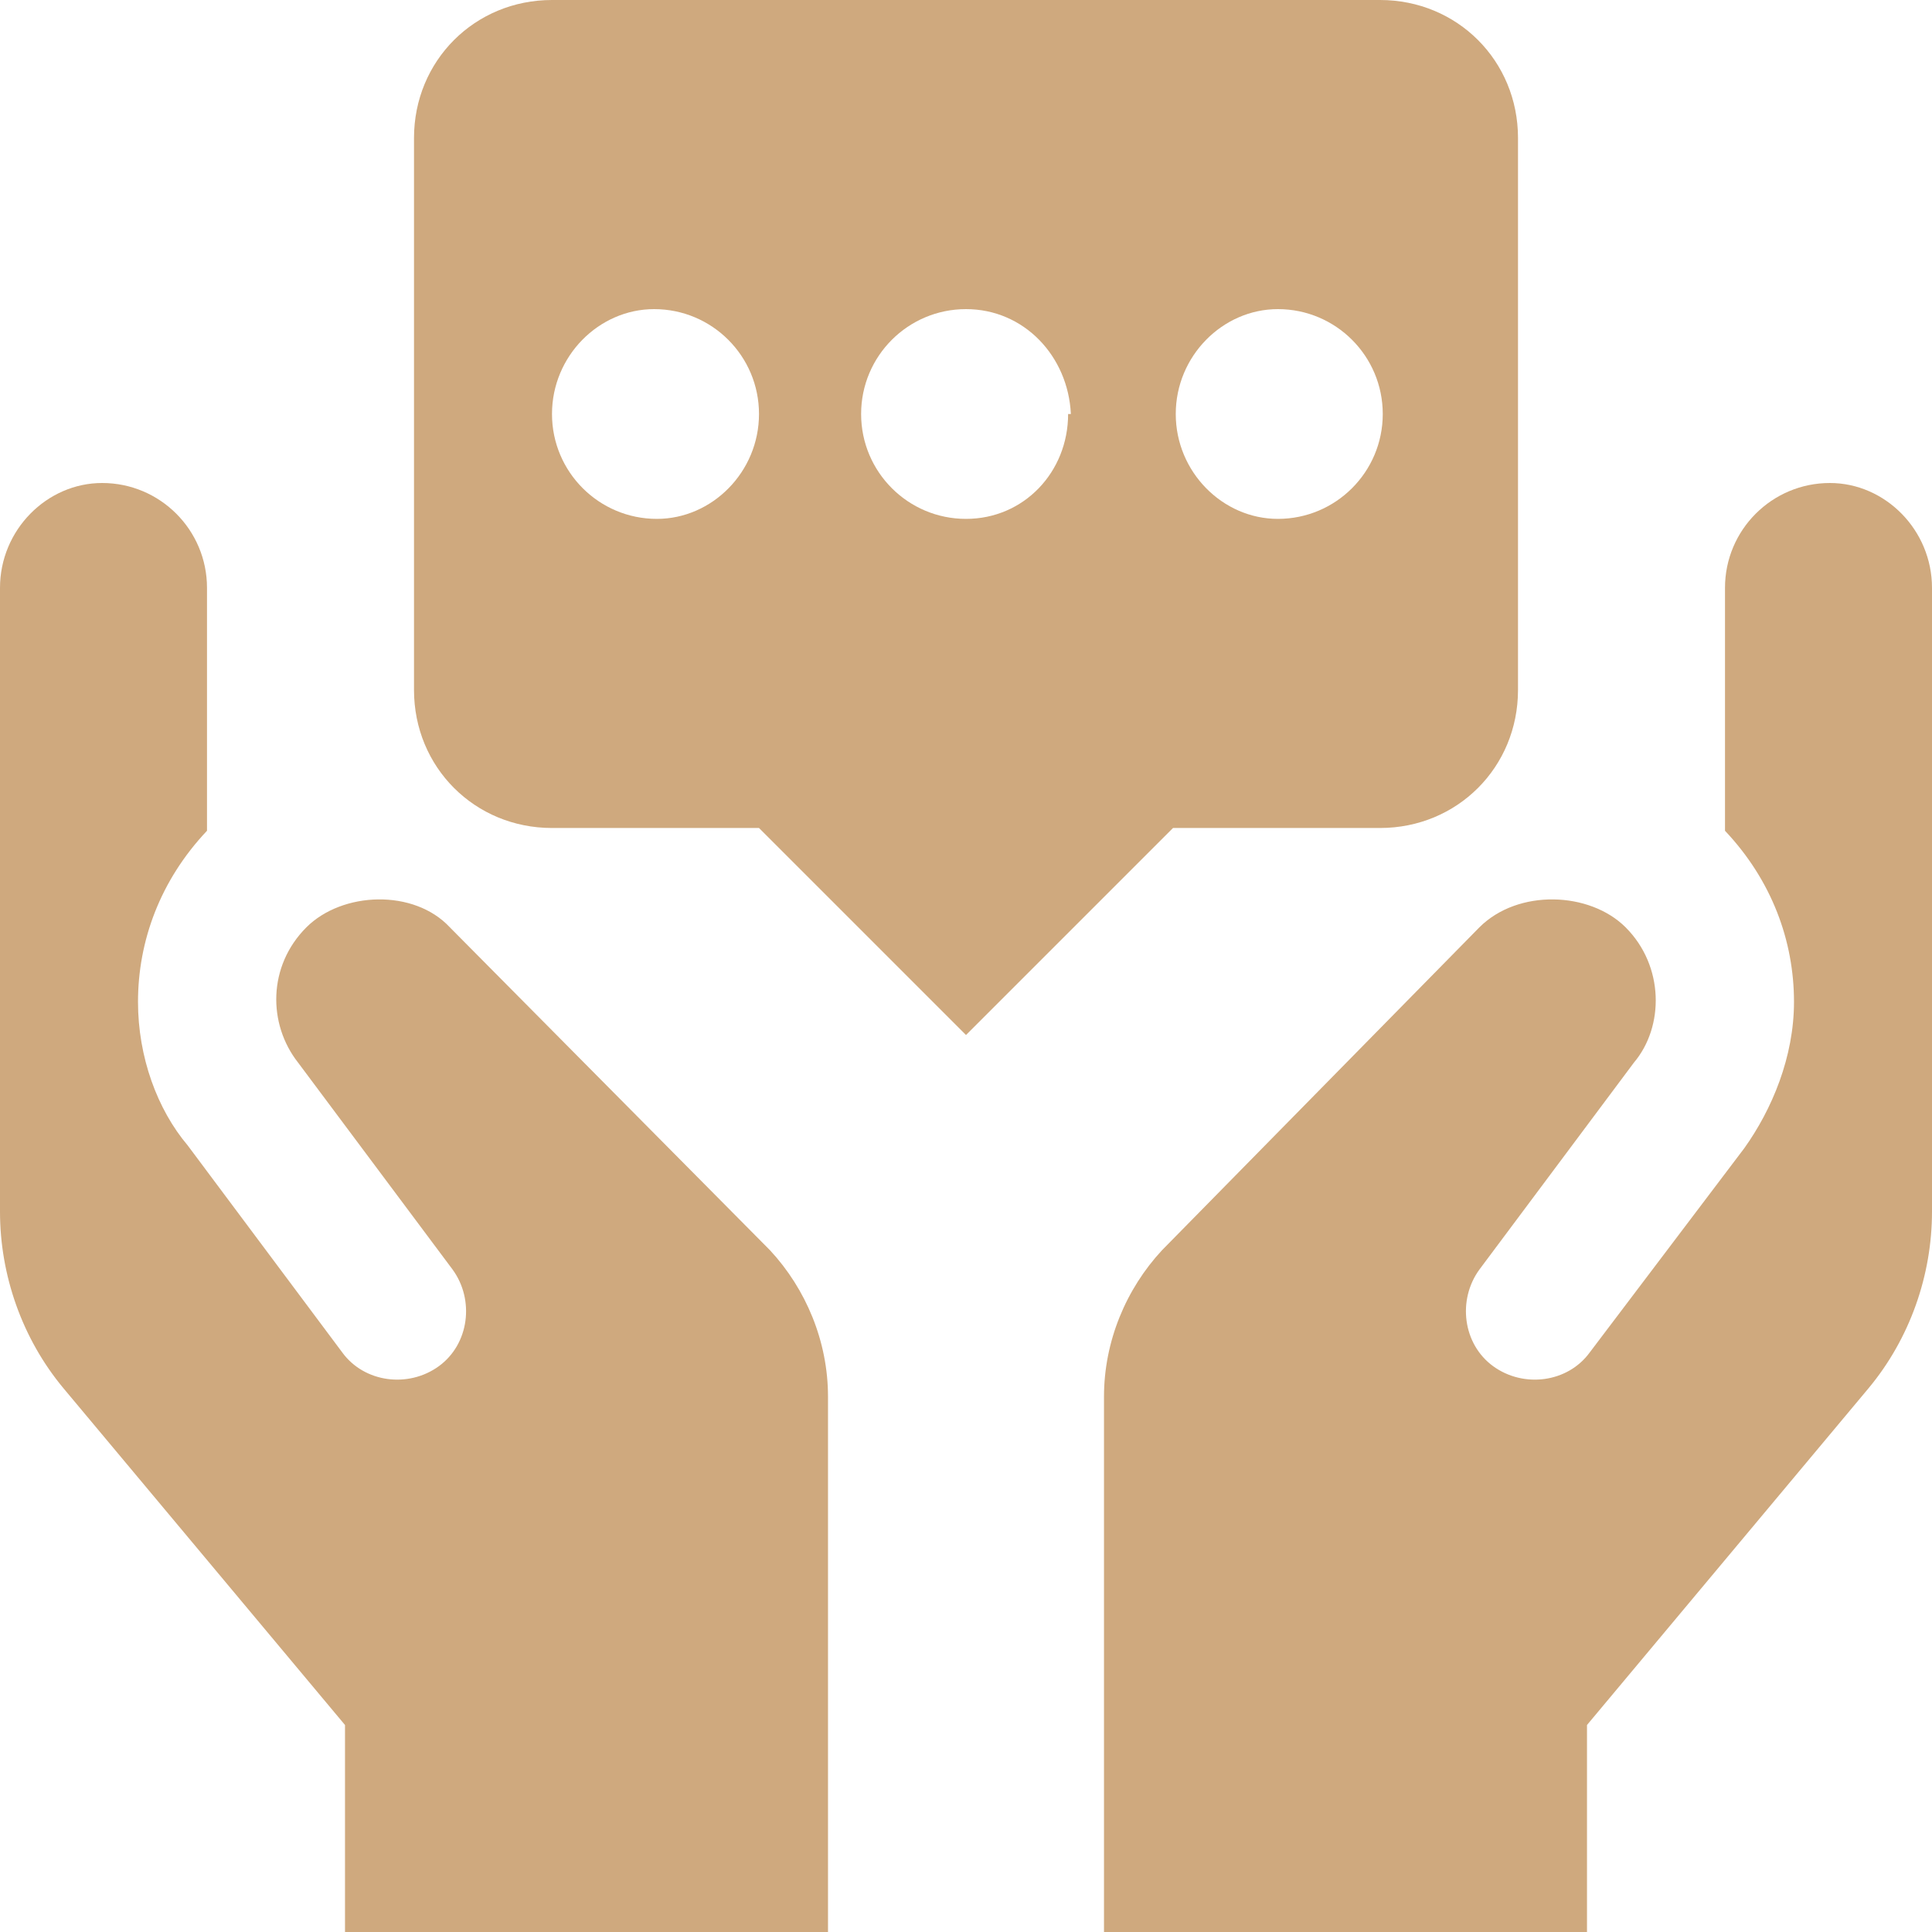
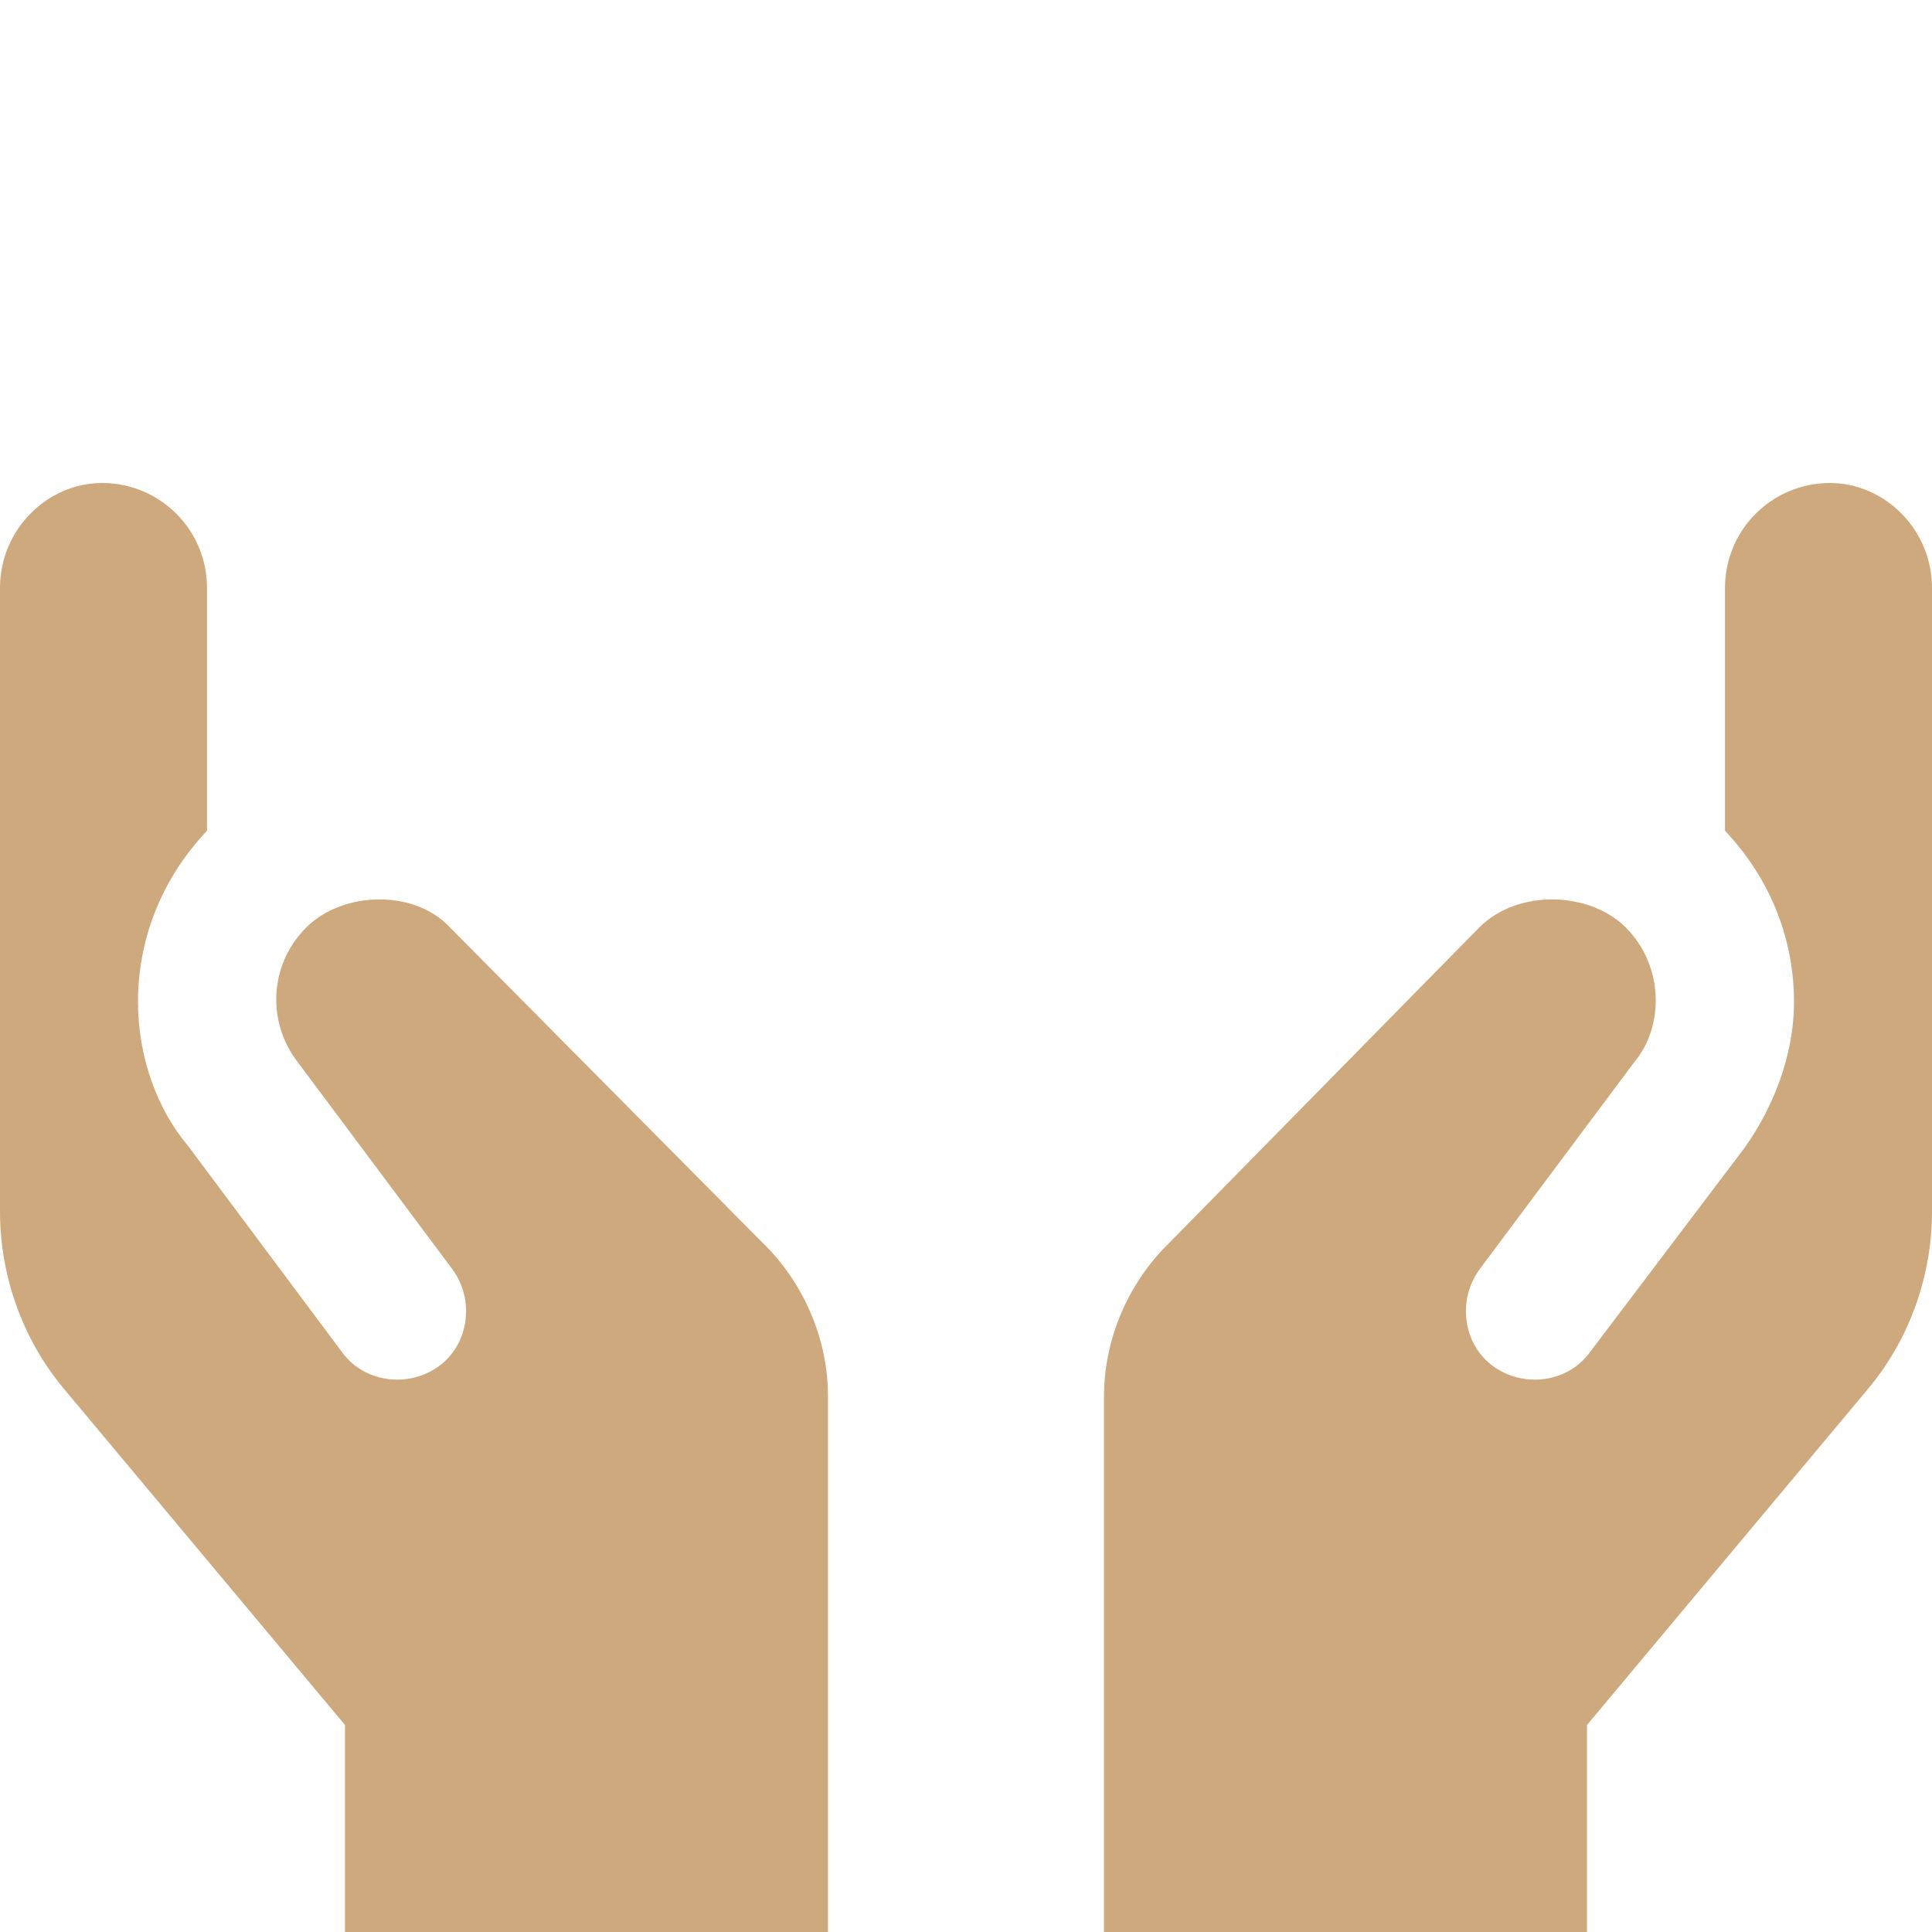
<svg xmlns="http://www.w3.org/2000/svg" version="1.2" viewBox="0 0 70 70" width="70" height="70">
  <title>noun-advice-3109464-D0A97E-svg</title>
  <style>
		.s0 { fill: #cfa97e } 
	</style>
  <g id="Layer">
    <path id="Layer" class="s0" d="m12.5 70v-7.5l-10.2-12.2c-1.5-1.8-2.3-4.1-2.3-6.4v-22.6c0-2.1 1.7-3.8 3.7-3.8 2.1 0 3.8 1.7 3.8 3.8v8.8c-1.7 1.8-2.5 4-2.5 6.2 0 2 0.7 3.9 1.8 5.2l5.6 7.5c0.8 1.1 2.4 1.3 3.5 0.5 1.1-0.8 1.3-2.4 0.5-3.5l-5.6-7.5c-1.1-1.4-1.1-3.5 0.3-4.9 1.3-1.3 3.9-1.4 5.2 0l11.6 11.7c1.3 1.4 2.1 3.3 2.1 5.3v19.4z" />
    <path id="Layer" class="s0" d="m40 70v-19.4c0-2 0.8-3.9 2.1-5.3l11.5-11.7c1.4-1.4 4-1.3 5.3 0 1.4 1.4 1.4 3.6 0.3 4.9l-5.6 7.5c-0.8 1.1-0.6 2.7 0.5 3.5 1.1 0.8 2.7 0.6 3.5-0.5l5.6-7.4c1-1.4 1.8-3.3 1.8-5.3 0-2.2-0.8-4.4-2.5-6.2v-8.8c0-2.1 1.7-3.8 3.8-3.8 2 0 3.7 1.7 3.7 3.8v22.6c0 2.3-0.8 4.6-2.3 6.4l-10.2 12.2v7.5z" />
-     <path id="Layer" fill-rule="evenodd" class="s0" d="m55 5v20c0 2.8-2.2 5-5 5h-7.5l-7.5 7.5-7.5-7.5h-7.5c-2.8 0-5-2.2-5-5v-20c0-2.8 2.2-5 5-5h30c2.8 0 5 2.2 5 5zm-27.5 10c0-2.1-1.7-3.8-3.8-3.8-2 0-3.7 1.7-3.7 3.8 0 2.1 1.7 3.8 3.8 3.8 2 0 3.7-1.7 3.7-3.8zm11.3 0c-0.1-2.1-1.7-3.8-3.8-3.8-2.1 0-3.8 1.7-3.8 3.8 0 2.1 1.7 3.8 3.8 3.8 2.1 0 3.7-1.7 3.7-3.8zm11.3 0c0-2.1-1.7-3.8-3.8-3.8-2 0-3.7 1.7-3.7 3.8 0 2.1 1.7 3.8 3.7 3.8 2.1 0 3.8-1.7 3.8-3.8z" />
  </g>
</svg>